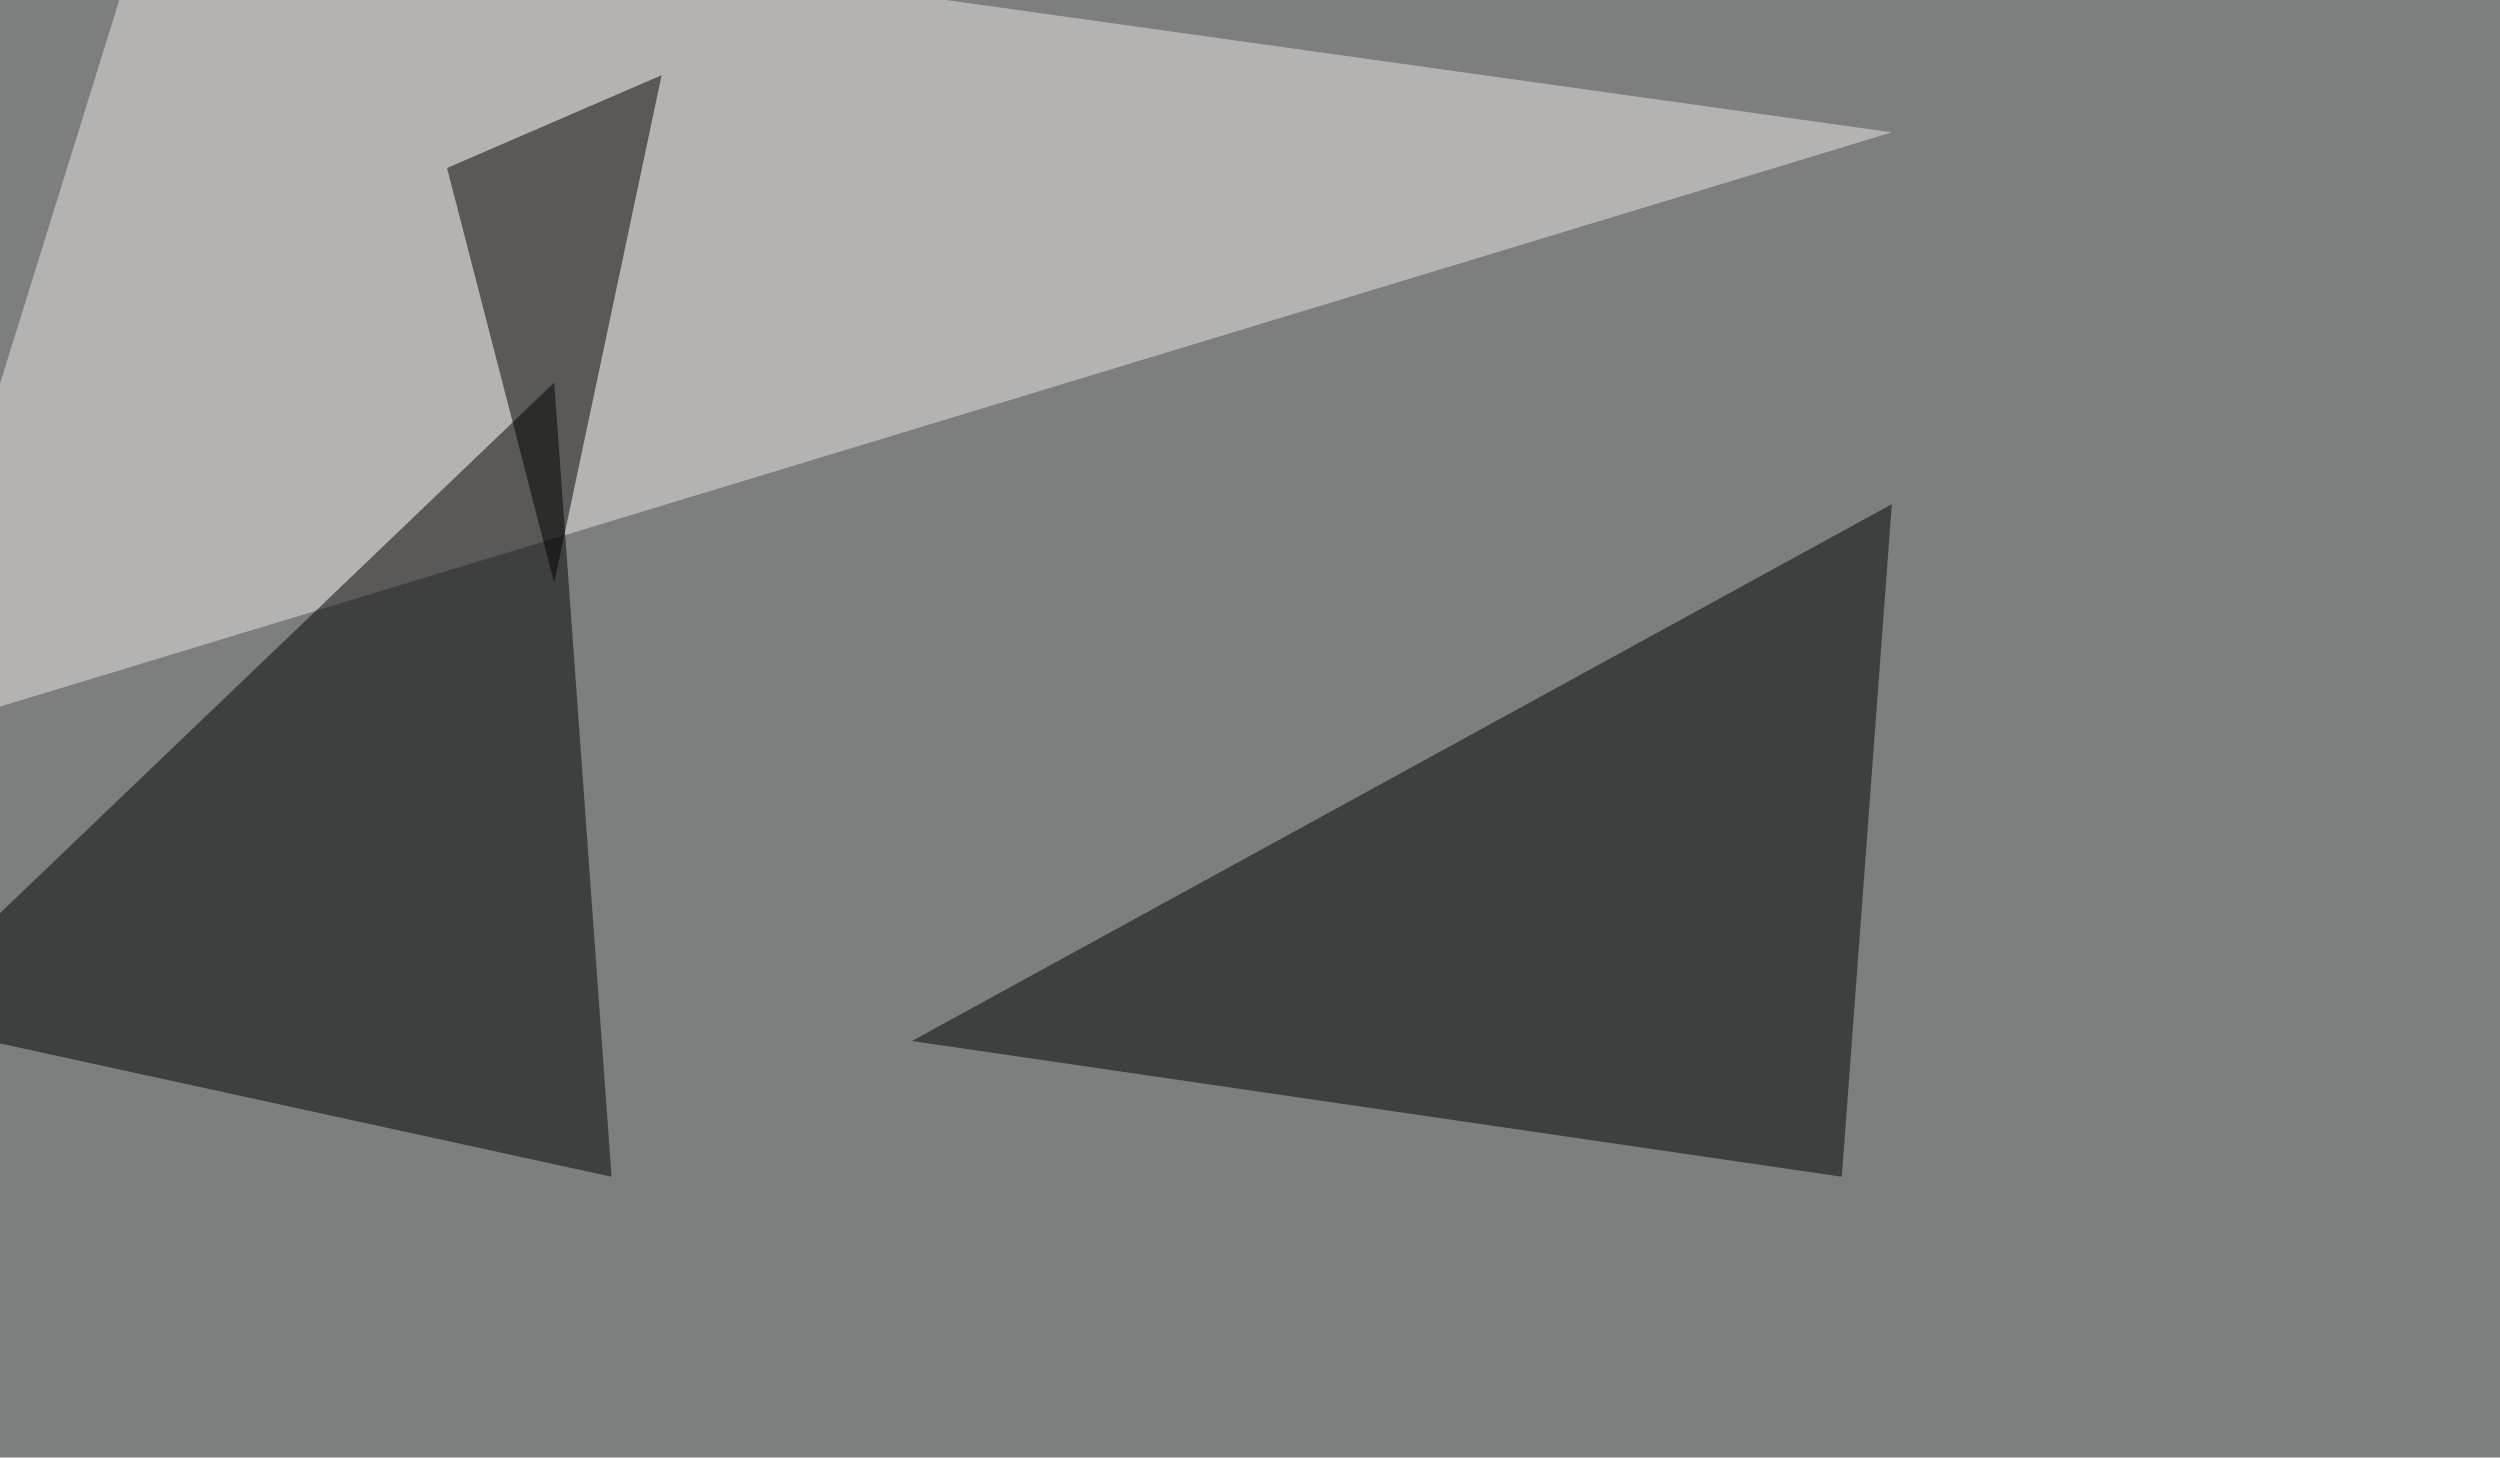
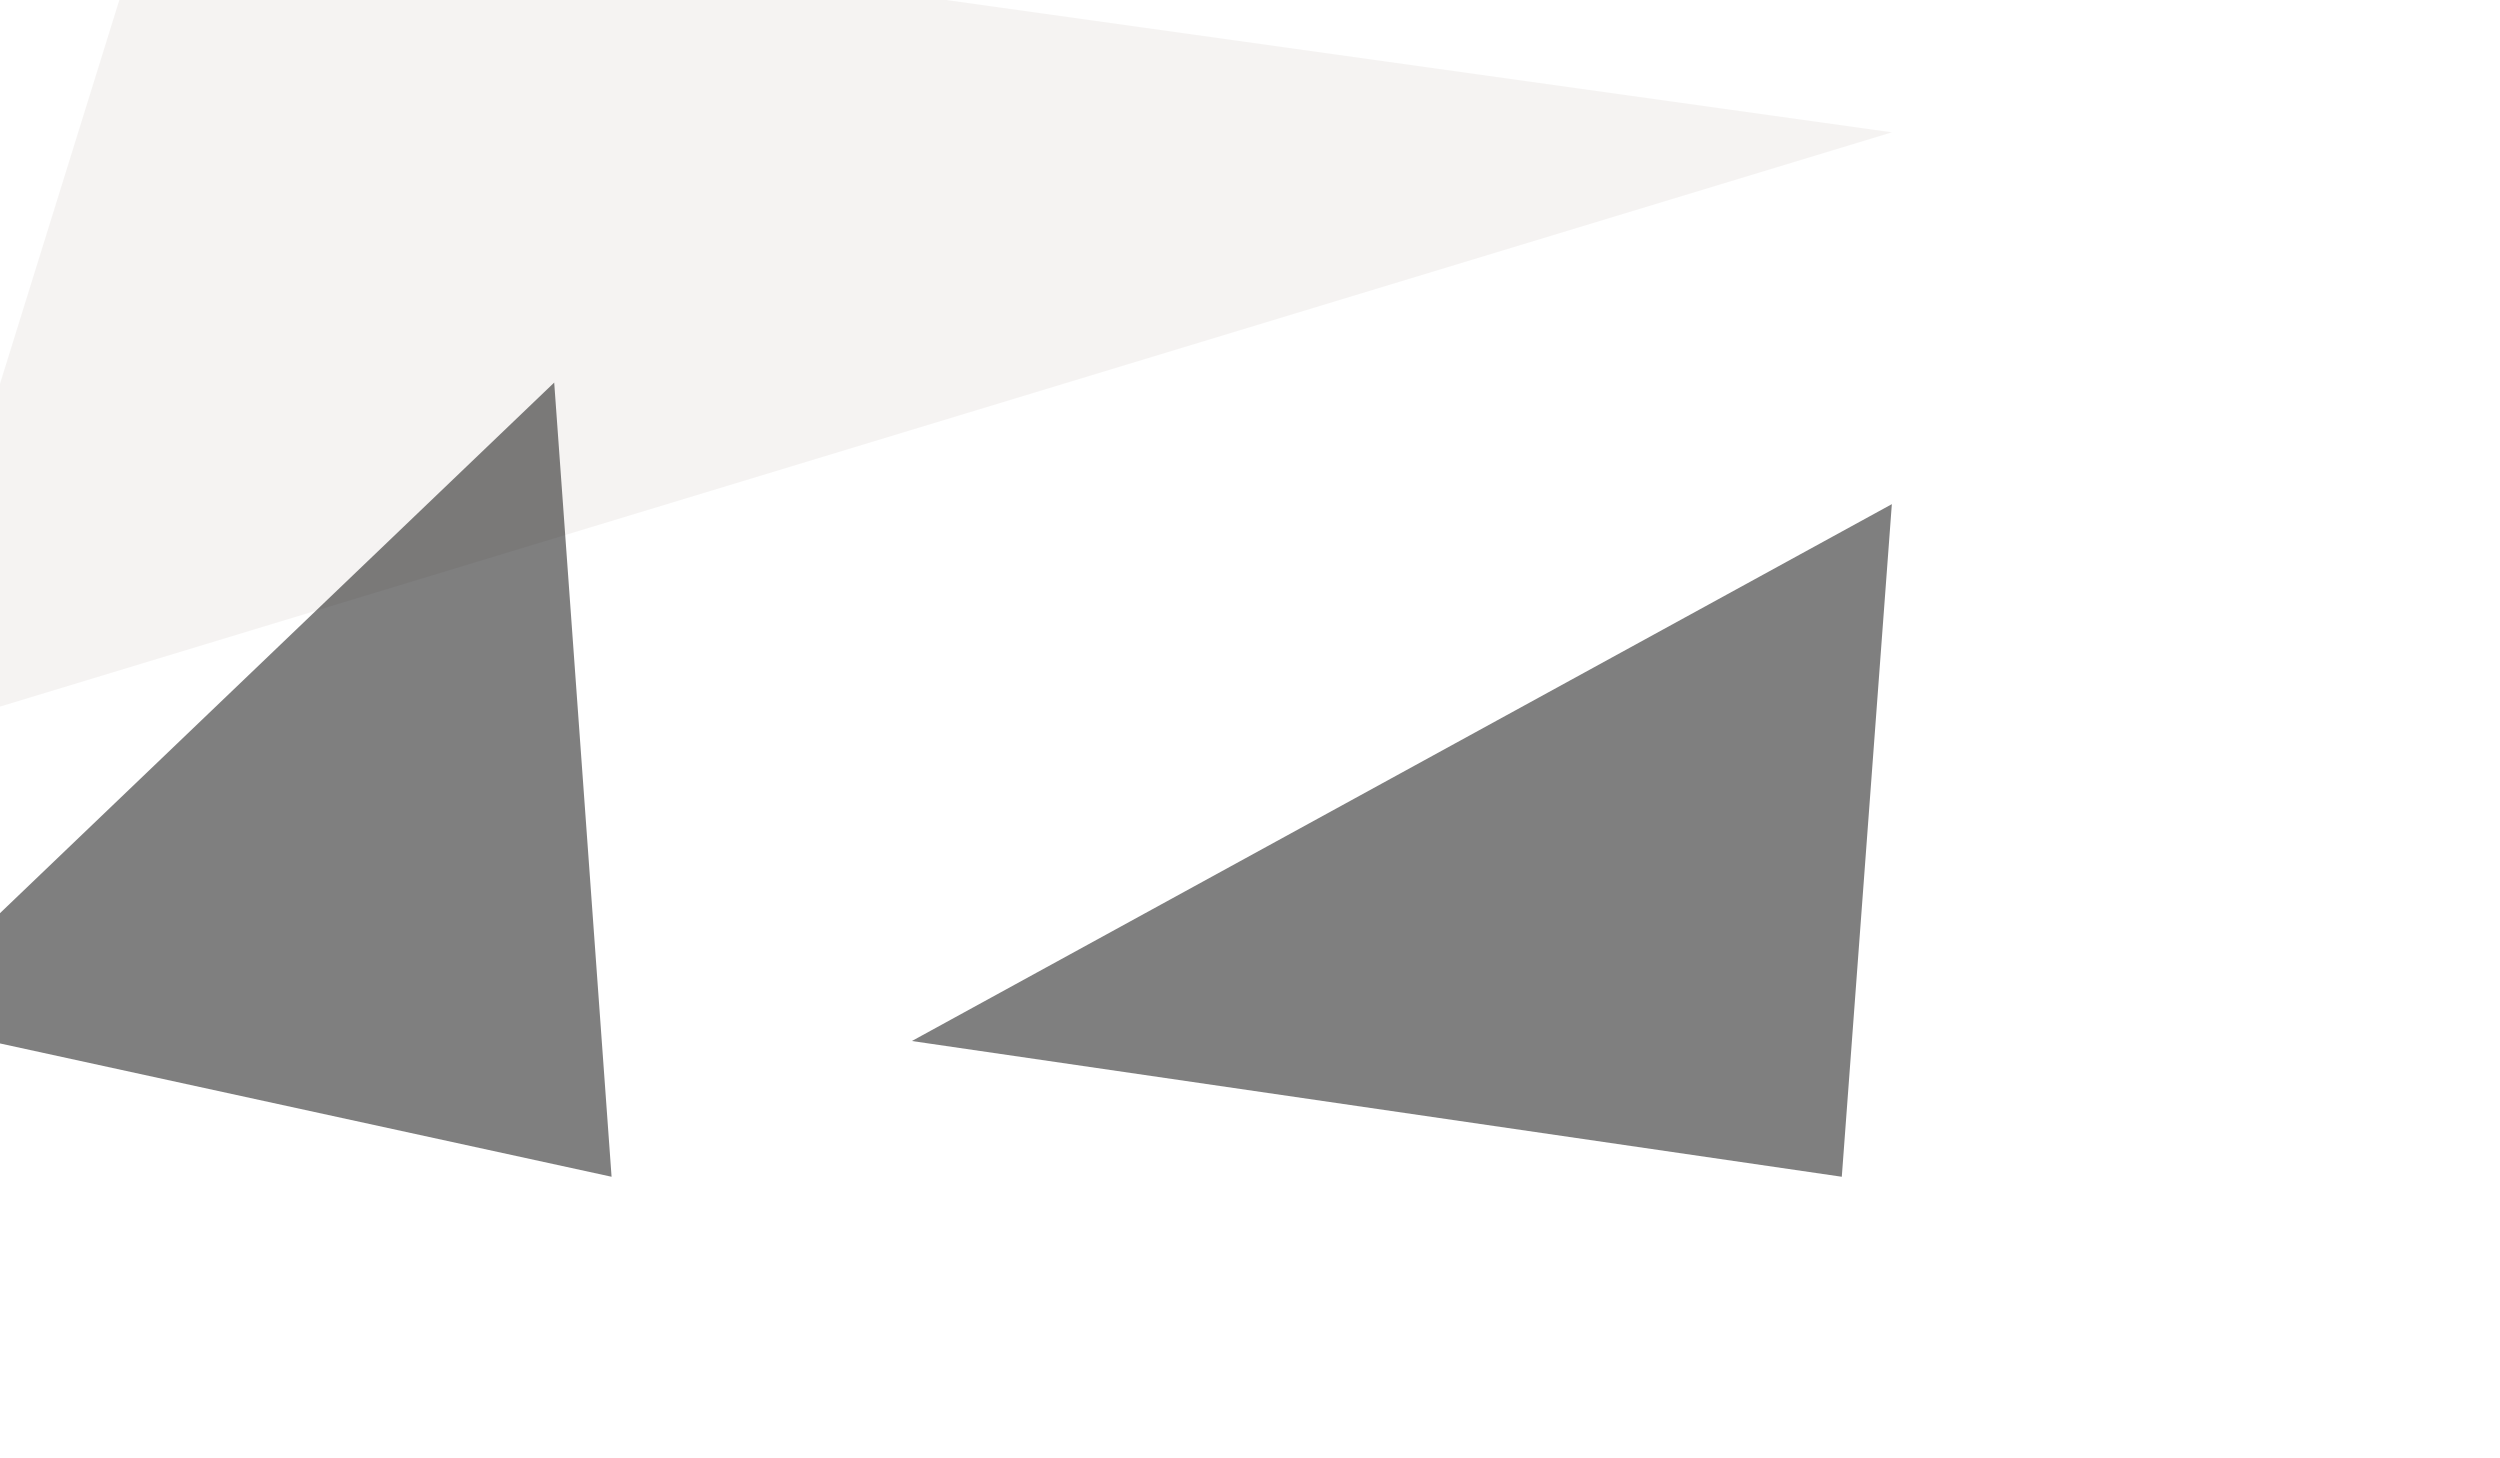
<svg xmlns="http://www.w3.org/2000/svg" width="1024" height="597">
  <filter id="a">
    <feGaussianBlur stdDeviation="55" />
  </filter>
-   <rect width="100%" height="100%" fill="#7d7f7e" />
  <g filter="url(#a)">
    <g fill-opacity=".5">
      <path fill="#ece8e6" d="M63-45.4L-45.4 303.2l820.3-249z" />
      <path d="M774.9 206.5L754.4 482l-380.9-55.6zm-820.3 211L227 156.7 250.5 482z" />
-       <path fill="#010000" d="M227 238.8l-43.9-170 87.9-38z" />
    </g>
  </g>
</svg>